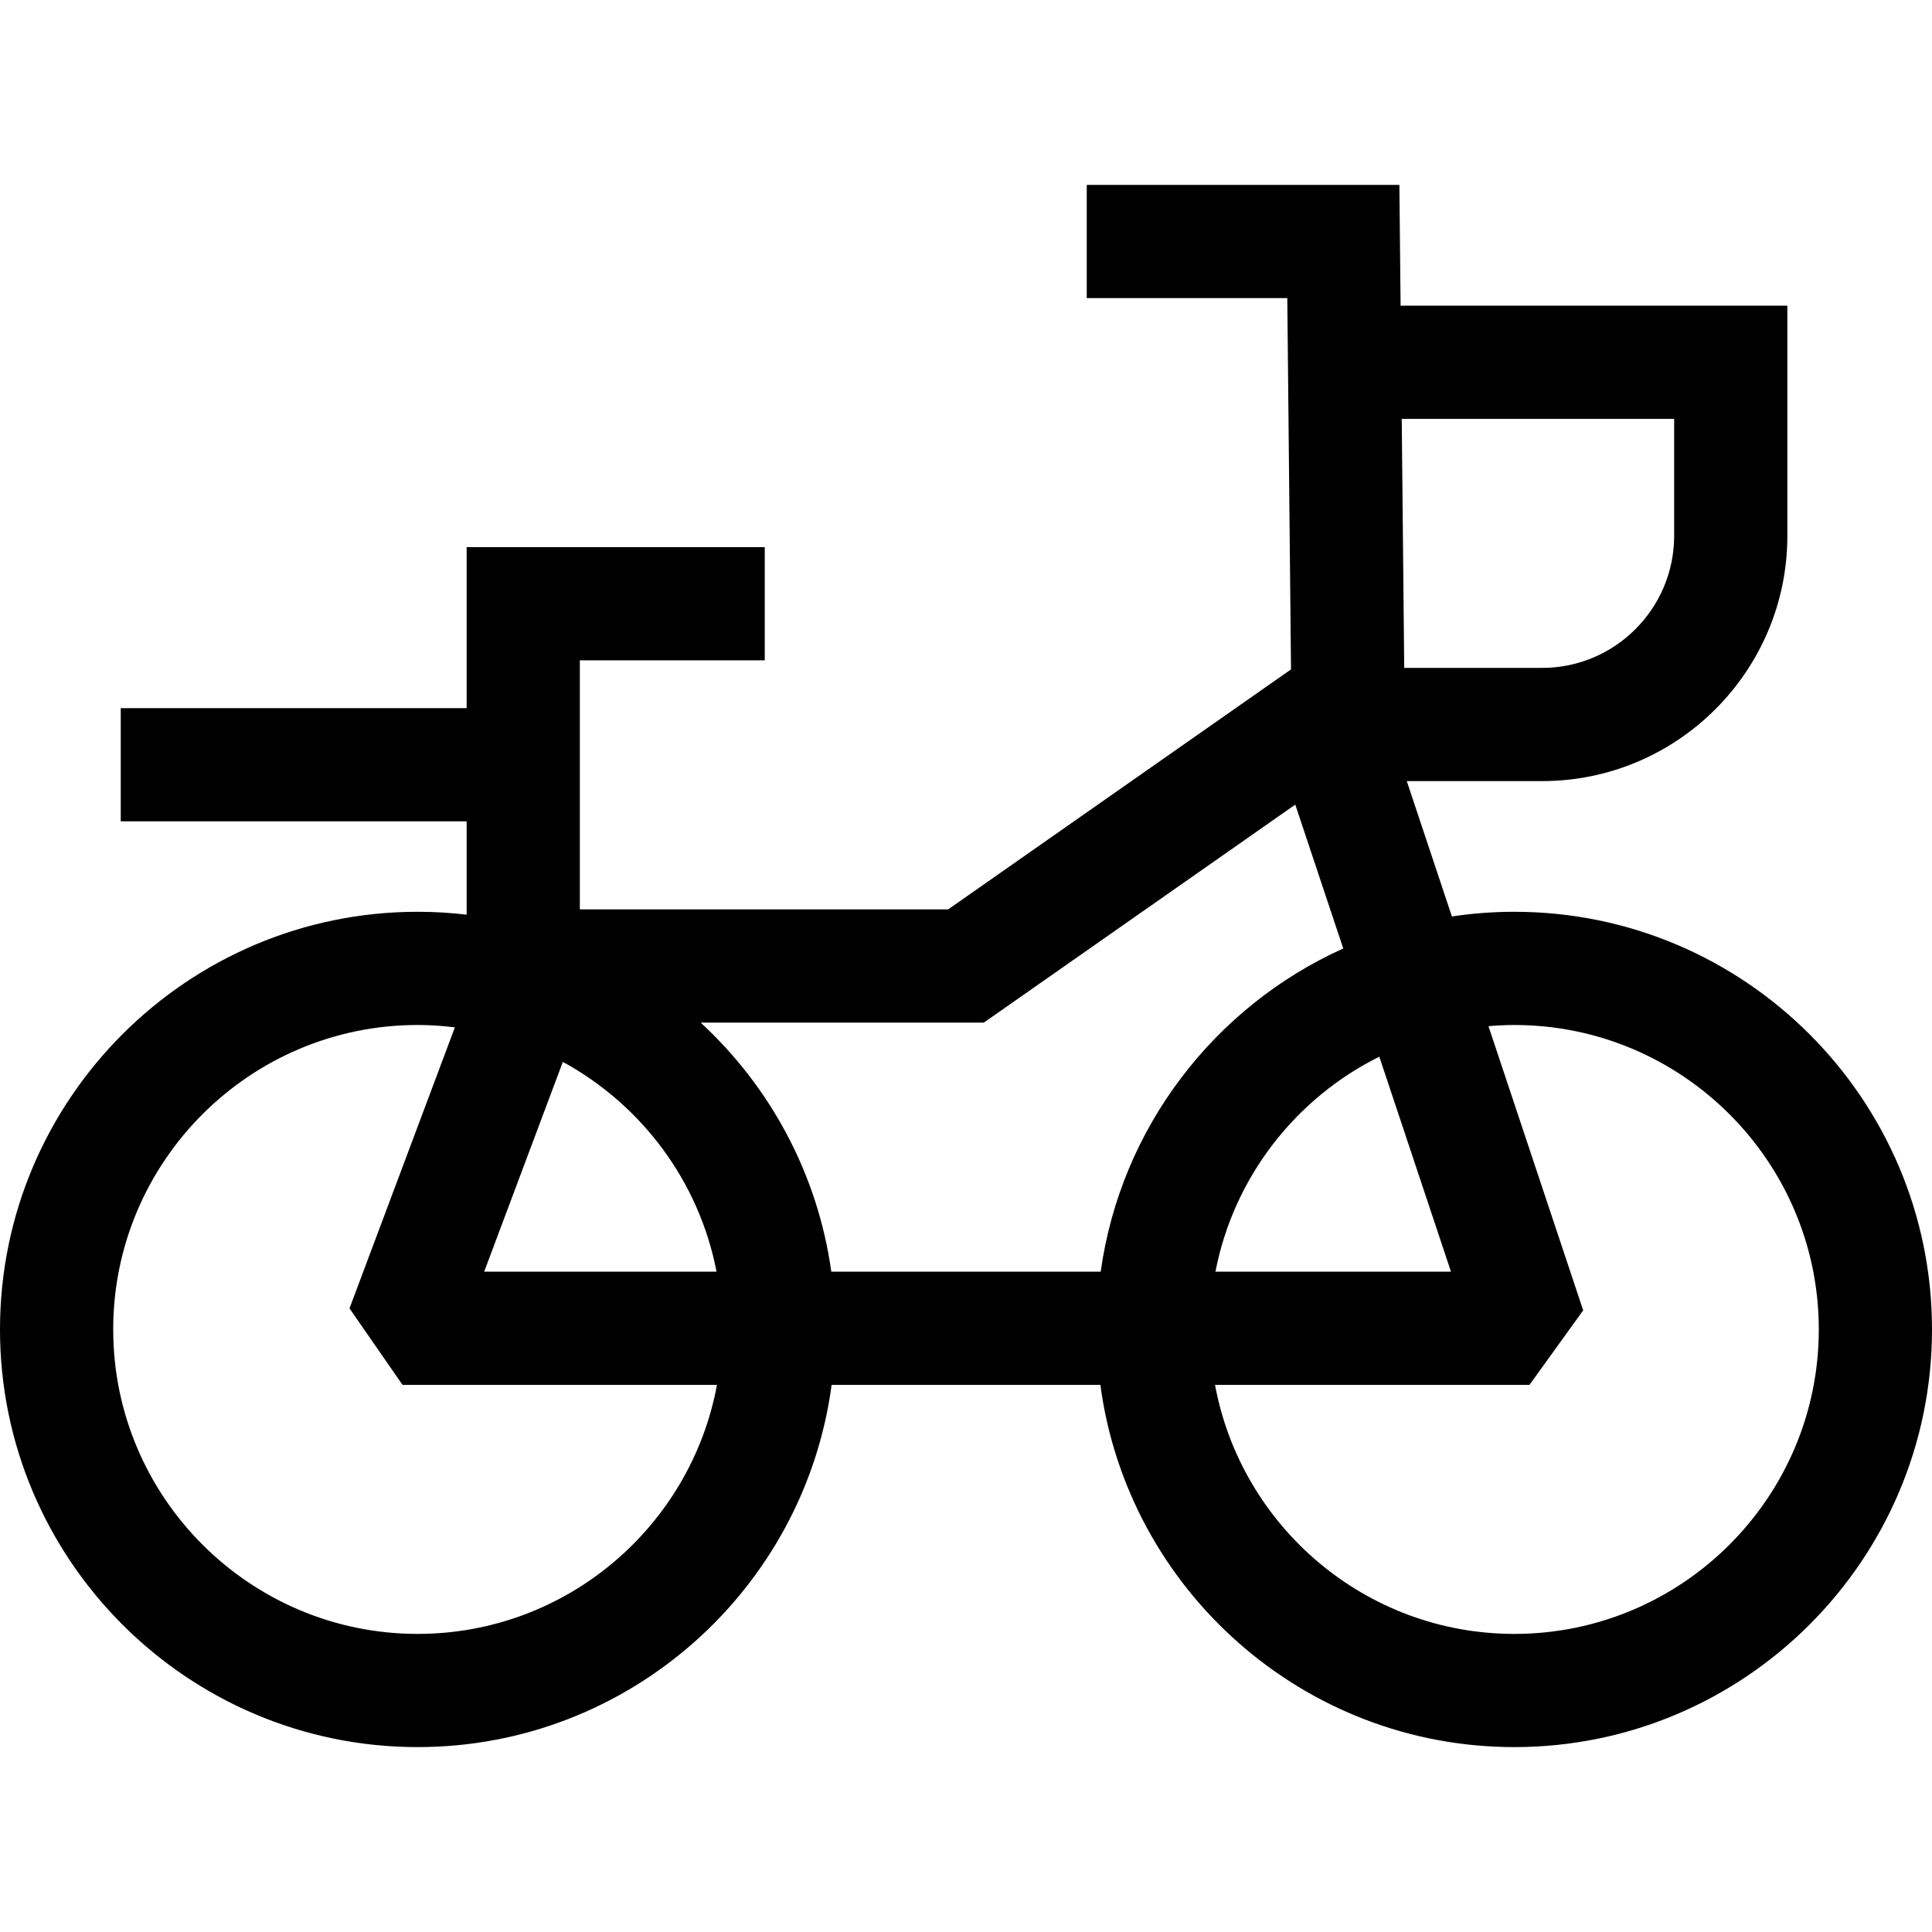
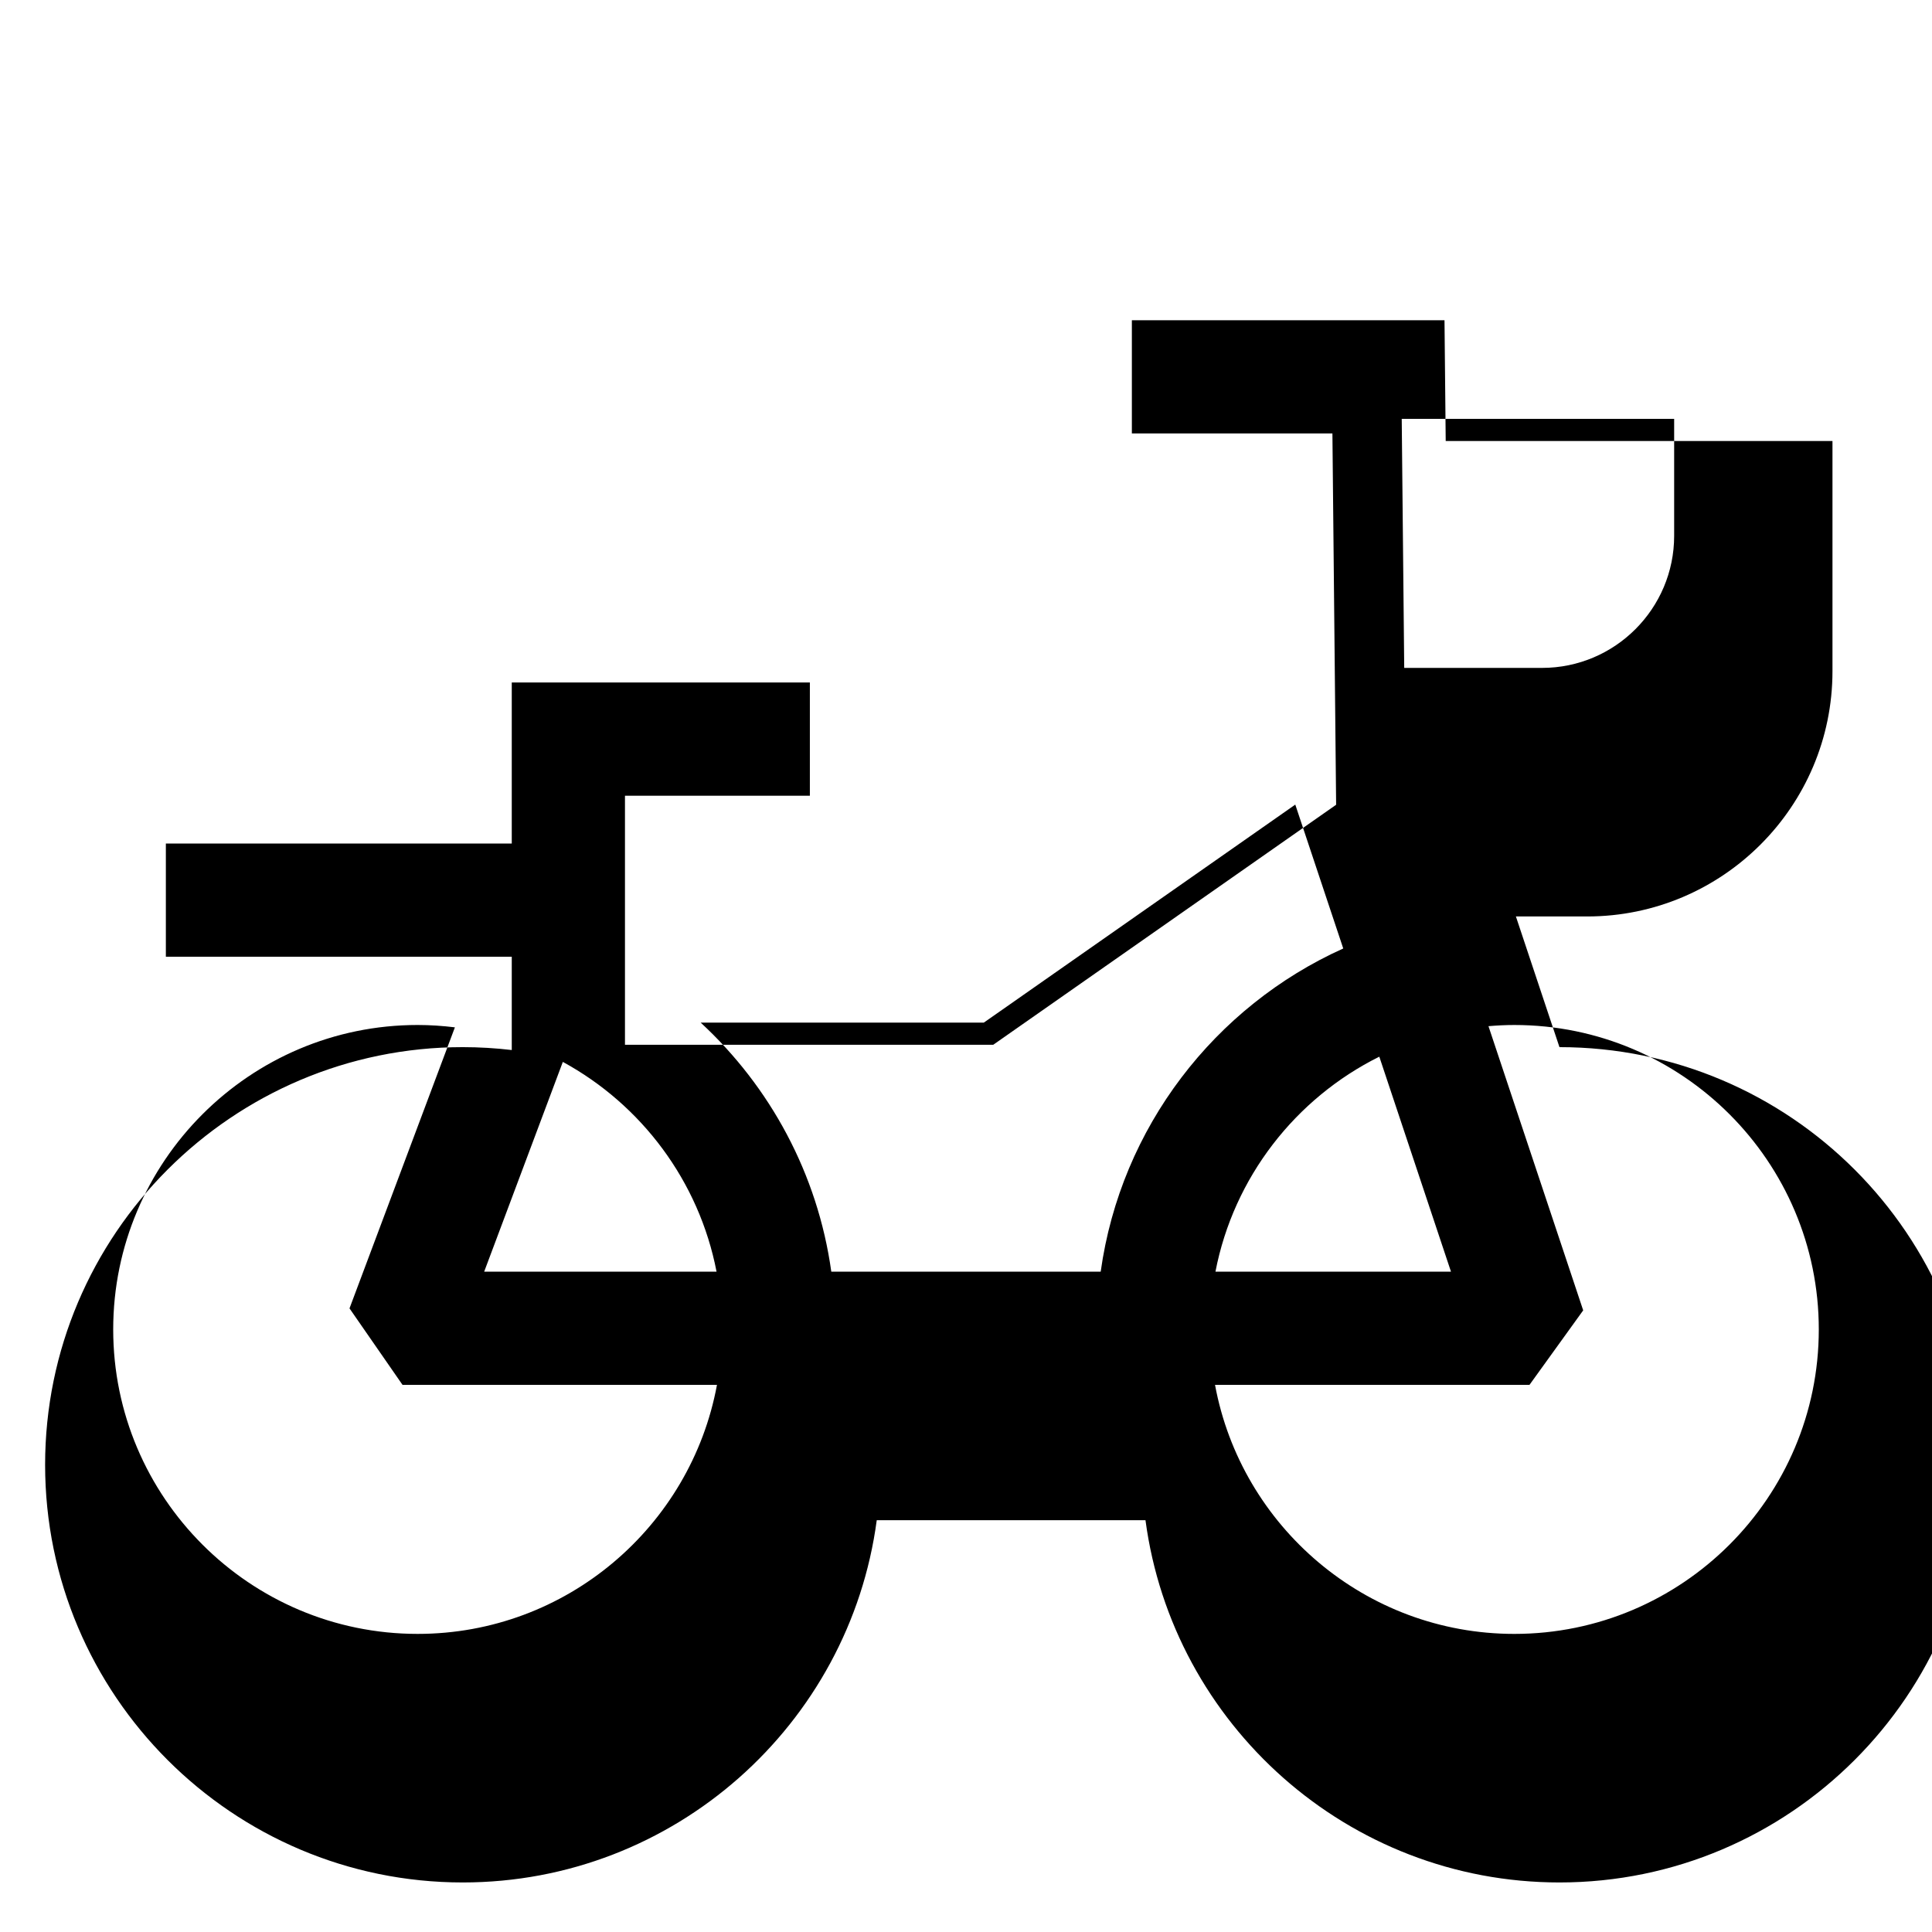
<svg xmlns="http://www.w3.org/2000/svg" width="512pt" height="512pt" viewBox="0 -49 512 512" id="bike">
-   <path d="m401.316 192.633c-5.625 0-11.148.426-16.547 1.238l-11.957-35.871h35.855c35.84 0 65-29.16 65-65v-61h-102.496l-.32-32h-82.852v30h53.148l.984 98.398-90.863 63.602h-97.602v-66h49v-30h-79v42.668h-91.668v30h91.668v24.73c-4.262-.5-8.594-.766-12.984-.766-61.031 0-110.684 49.652-110.684 110.684s49.652 110.684 110.684 110.684c56.055 0 102.504-41.887 109.707-96h71.219c7.207 54.113 53.656 96 109.707 96 61.031 0 110.684-49.652 110.684-110.684s-49.652-110.684-110.684-110.684zm-79.32 125.367h83.336l14.23-19.742-25.102-75.312c2.262-.191 4.543-.312 6.855-.312 44.488 0 80.684 36.195 80.684 80.684 0 44.488-36.195 80.684-80.684 80.684-39.473 0-72.391-28.5-79.32-66zm43.535-86.969 18.992 56.969h-62.414c4.828-25.016 21.242-45.945 43.422-56.969zm78.137-169.031v31c0 19.301-15.703 35-35 35h-36.535l-.66-66zm-182.941 160 82.535-57.773 12.711 38.129c-34.031 15.34-58.957 47.398-64.277 85.645h-71.395c-3.609-25.945-16.238-49.035-34.617-66zm-150.043 162c-44.488 0-80.684-36.195-80.684-80.684 0-44.488 36.195-80.684 80.684-80.684 3.344 0 6.629.23 9.867.625l-27.93 74.477 14.047 20.266h83.336c-6.93 37.5-39.848 66-79.32 66zm17.629-96 20.844-55.586c20.82 11.34 36.102 31.59 40.734 55.586zm0 0" />
+   <path d="m401.316 192.633c-5.625 0-11.148.426-16.547 1.238h35.855c35.84 0 65-29.16 65-65v-61h-102.496l-.32-32h-82.852v30h53.148l.984 98.398-90.863 63.602h-97.602v-66h49v-30h-79v42.668h-91.668v30h91.668v24.73c-4.262-.5-8.594-.766-12.984-.766-61.031 0-110.684 49.652-110.684 110.684s49.652 110.684 110.684 110.684c56.055 0 102.504-41.887 109.707-96h71.219c7.207 54.113 53.656 96 109.707 96 61.031 0 110.684-49.652 110.684-110.684s-49.652-110.684-110.684-110.684zm-79.32 125.367h83.336l14.23-19.742-25.102-75.312c2.262-.191 4.543-.312 6.855-.312 44.488 0 80.684 36.195 80.684 80.684 0 44.488-36.195 80.684-80.684 80.684-39.473 0-72.391-28.5-79.32-66zm43.535-86.969 18.992 56.969h-62.414c4.828-25.016 21.242-45.945 43.422-56.969zm78.137-169.031v31c0 19.301-15.703 35-35 35h-36.535l-.66-66zm-182.941 160 82.535-57.773 12.711 38.129c-34.031 15.34-58.957 47.398-64.277 85.645h-71.395c-3.609-25.945-16.238-49.035-34.617-66zm-150.043 162c-44.488 0-80.684-36.195-80.684-80.684 0-44.488 36.195-80.684 80.684-80.684 3.344 0 6.629.23 9.867.625l-27.93 74.477 14.047 20.266h83.336c-6.93 37.5-39.848 66-79.32 66zm17.629-96 20.844-55.586c20.82 11.34 36.102 31.59 40.734 55.586zm0 0" />
</svg>